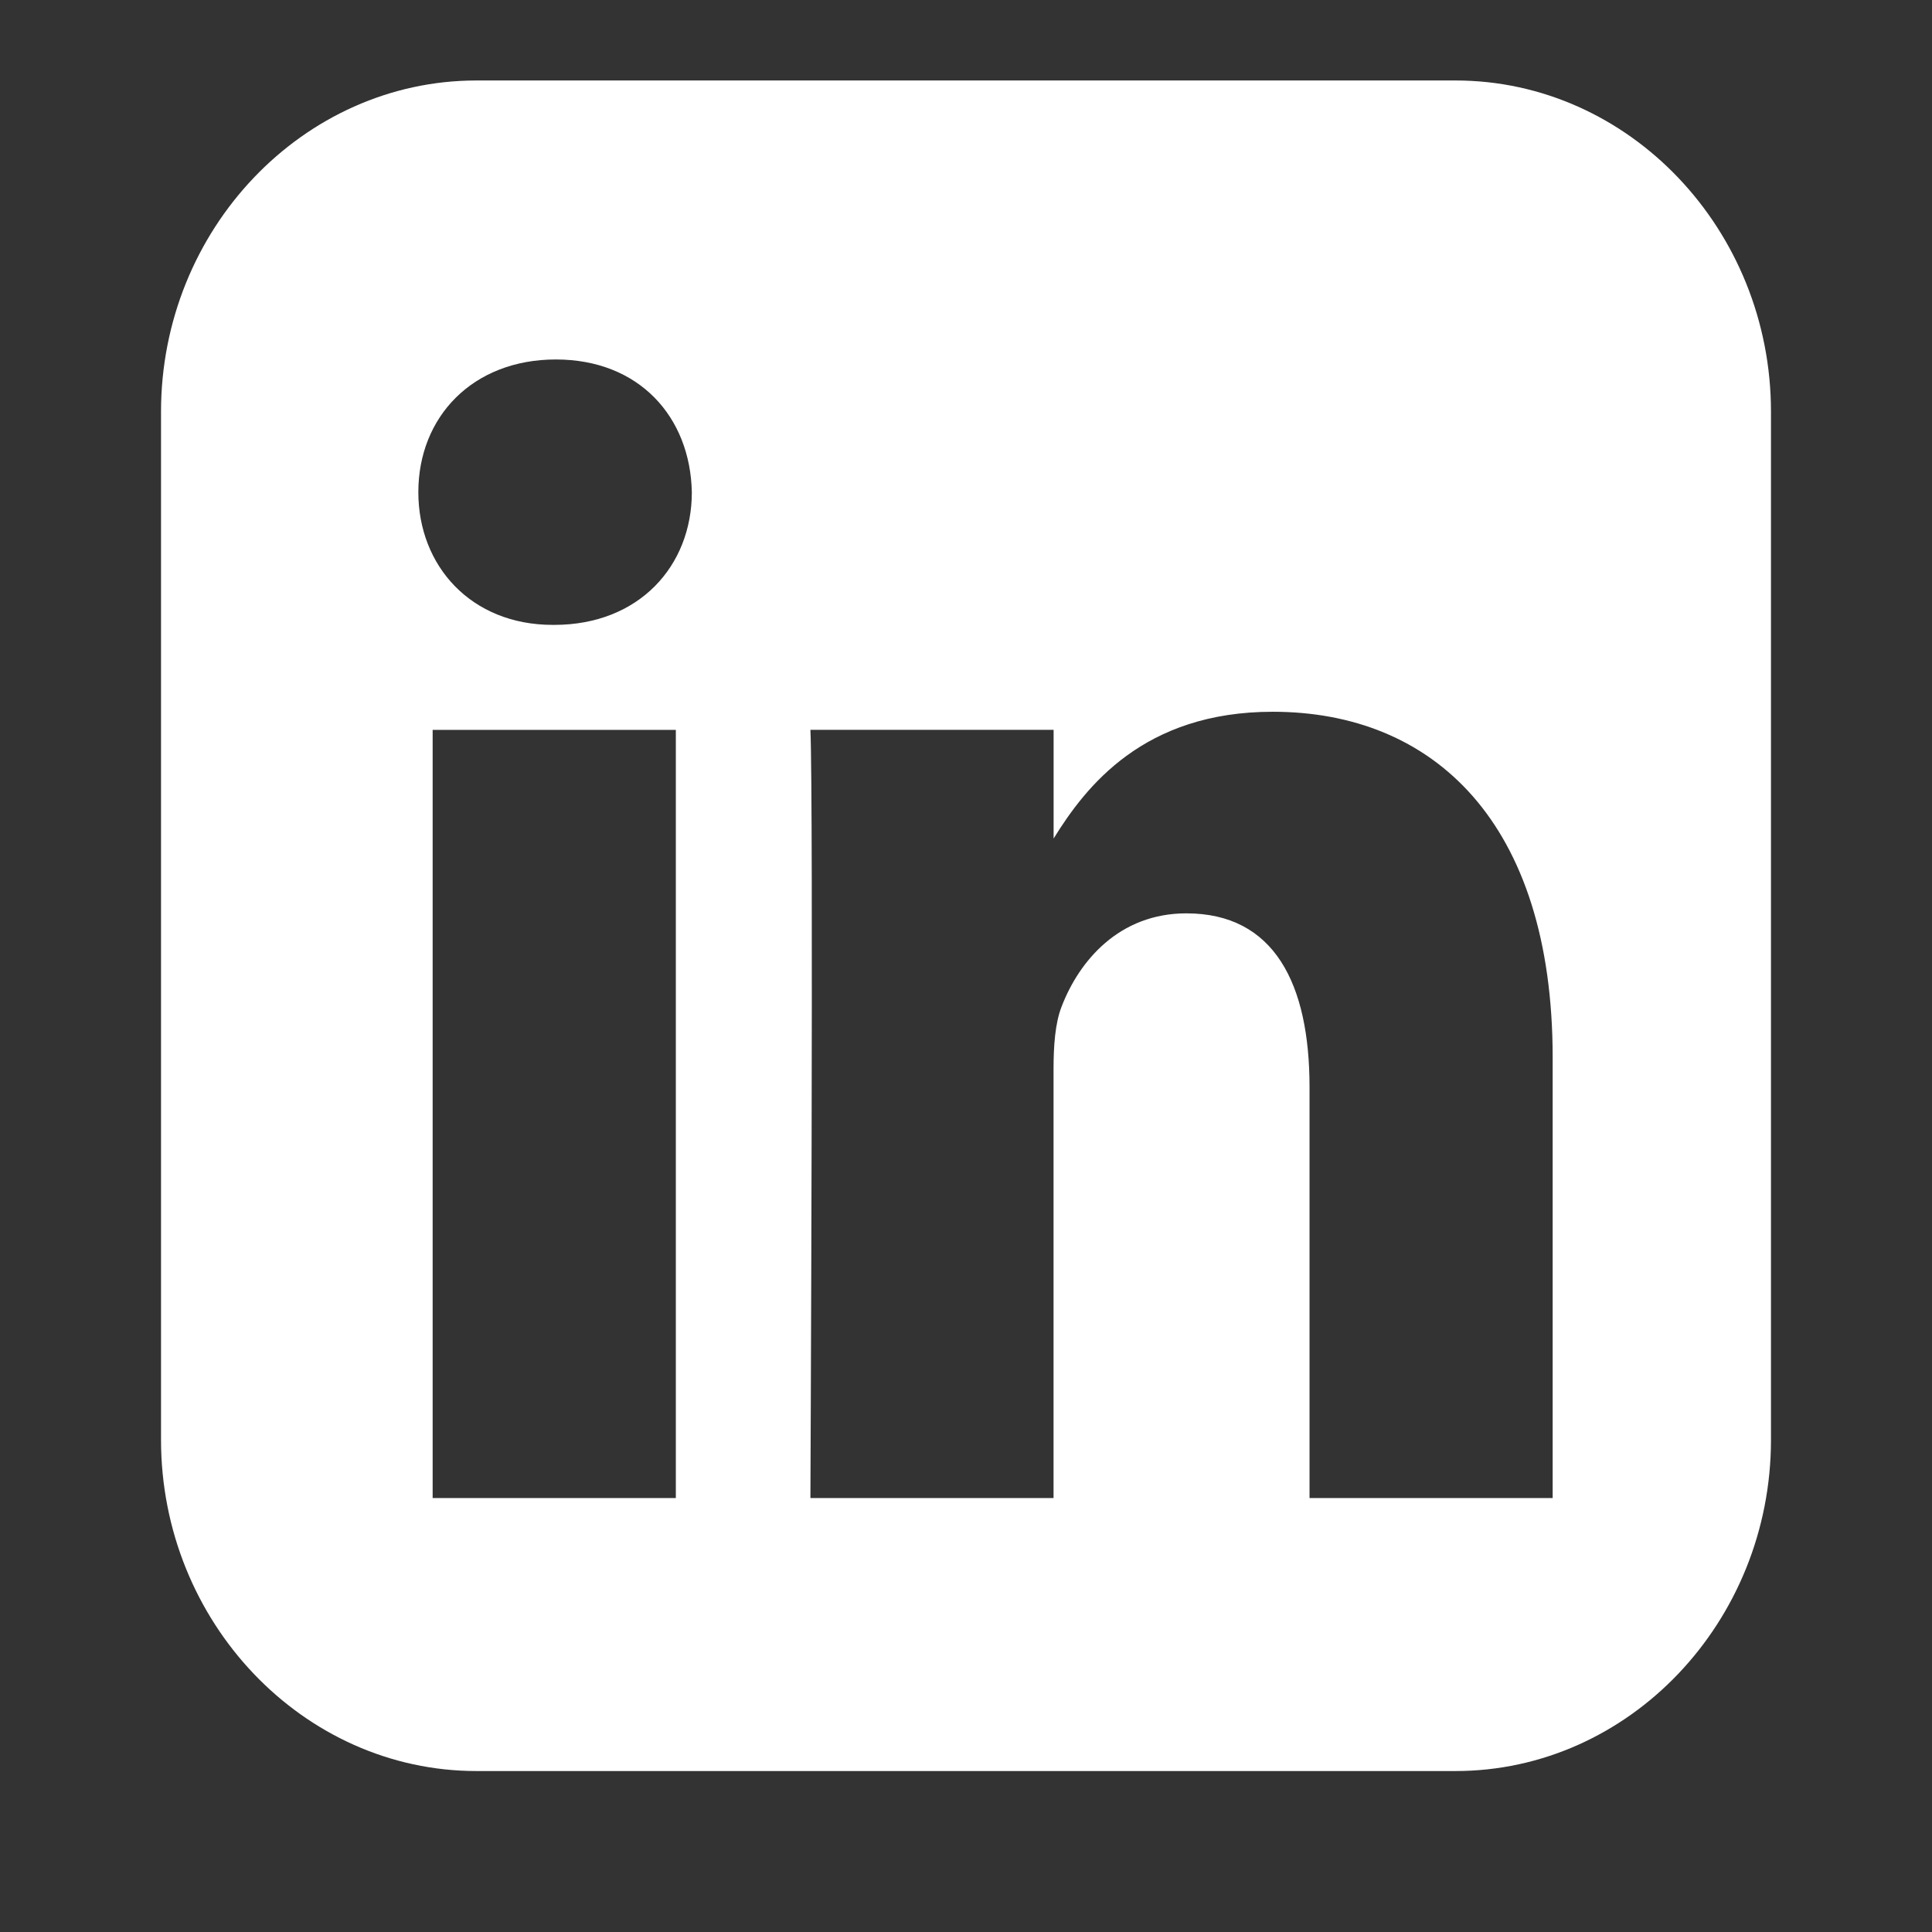
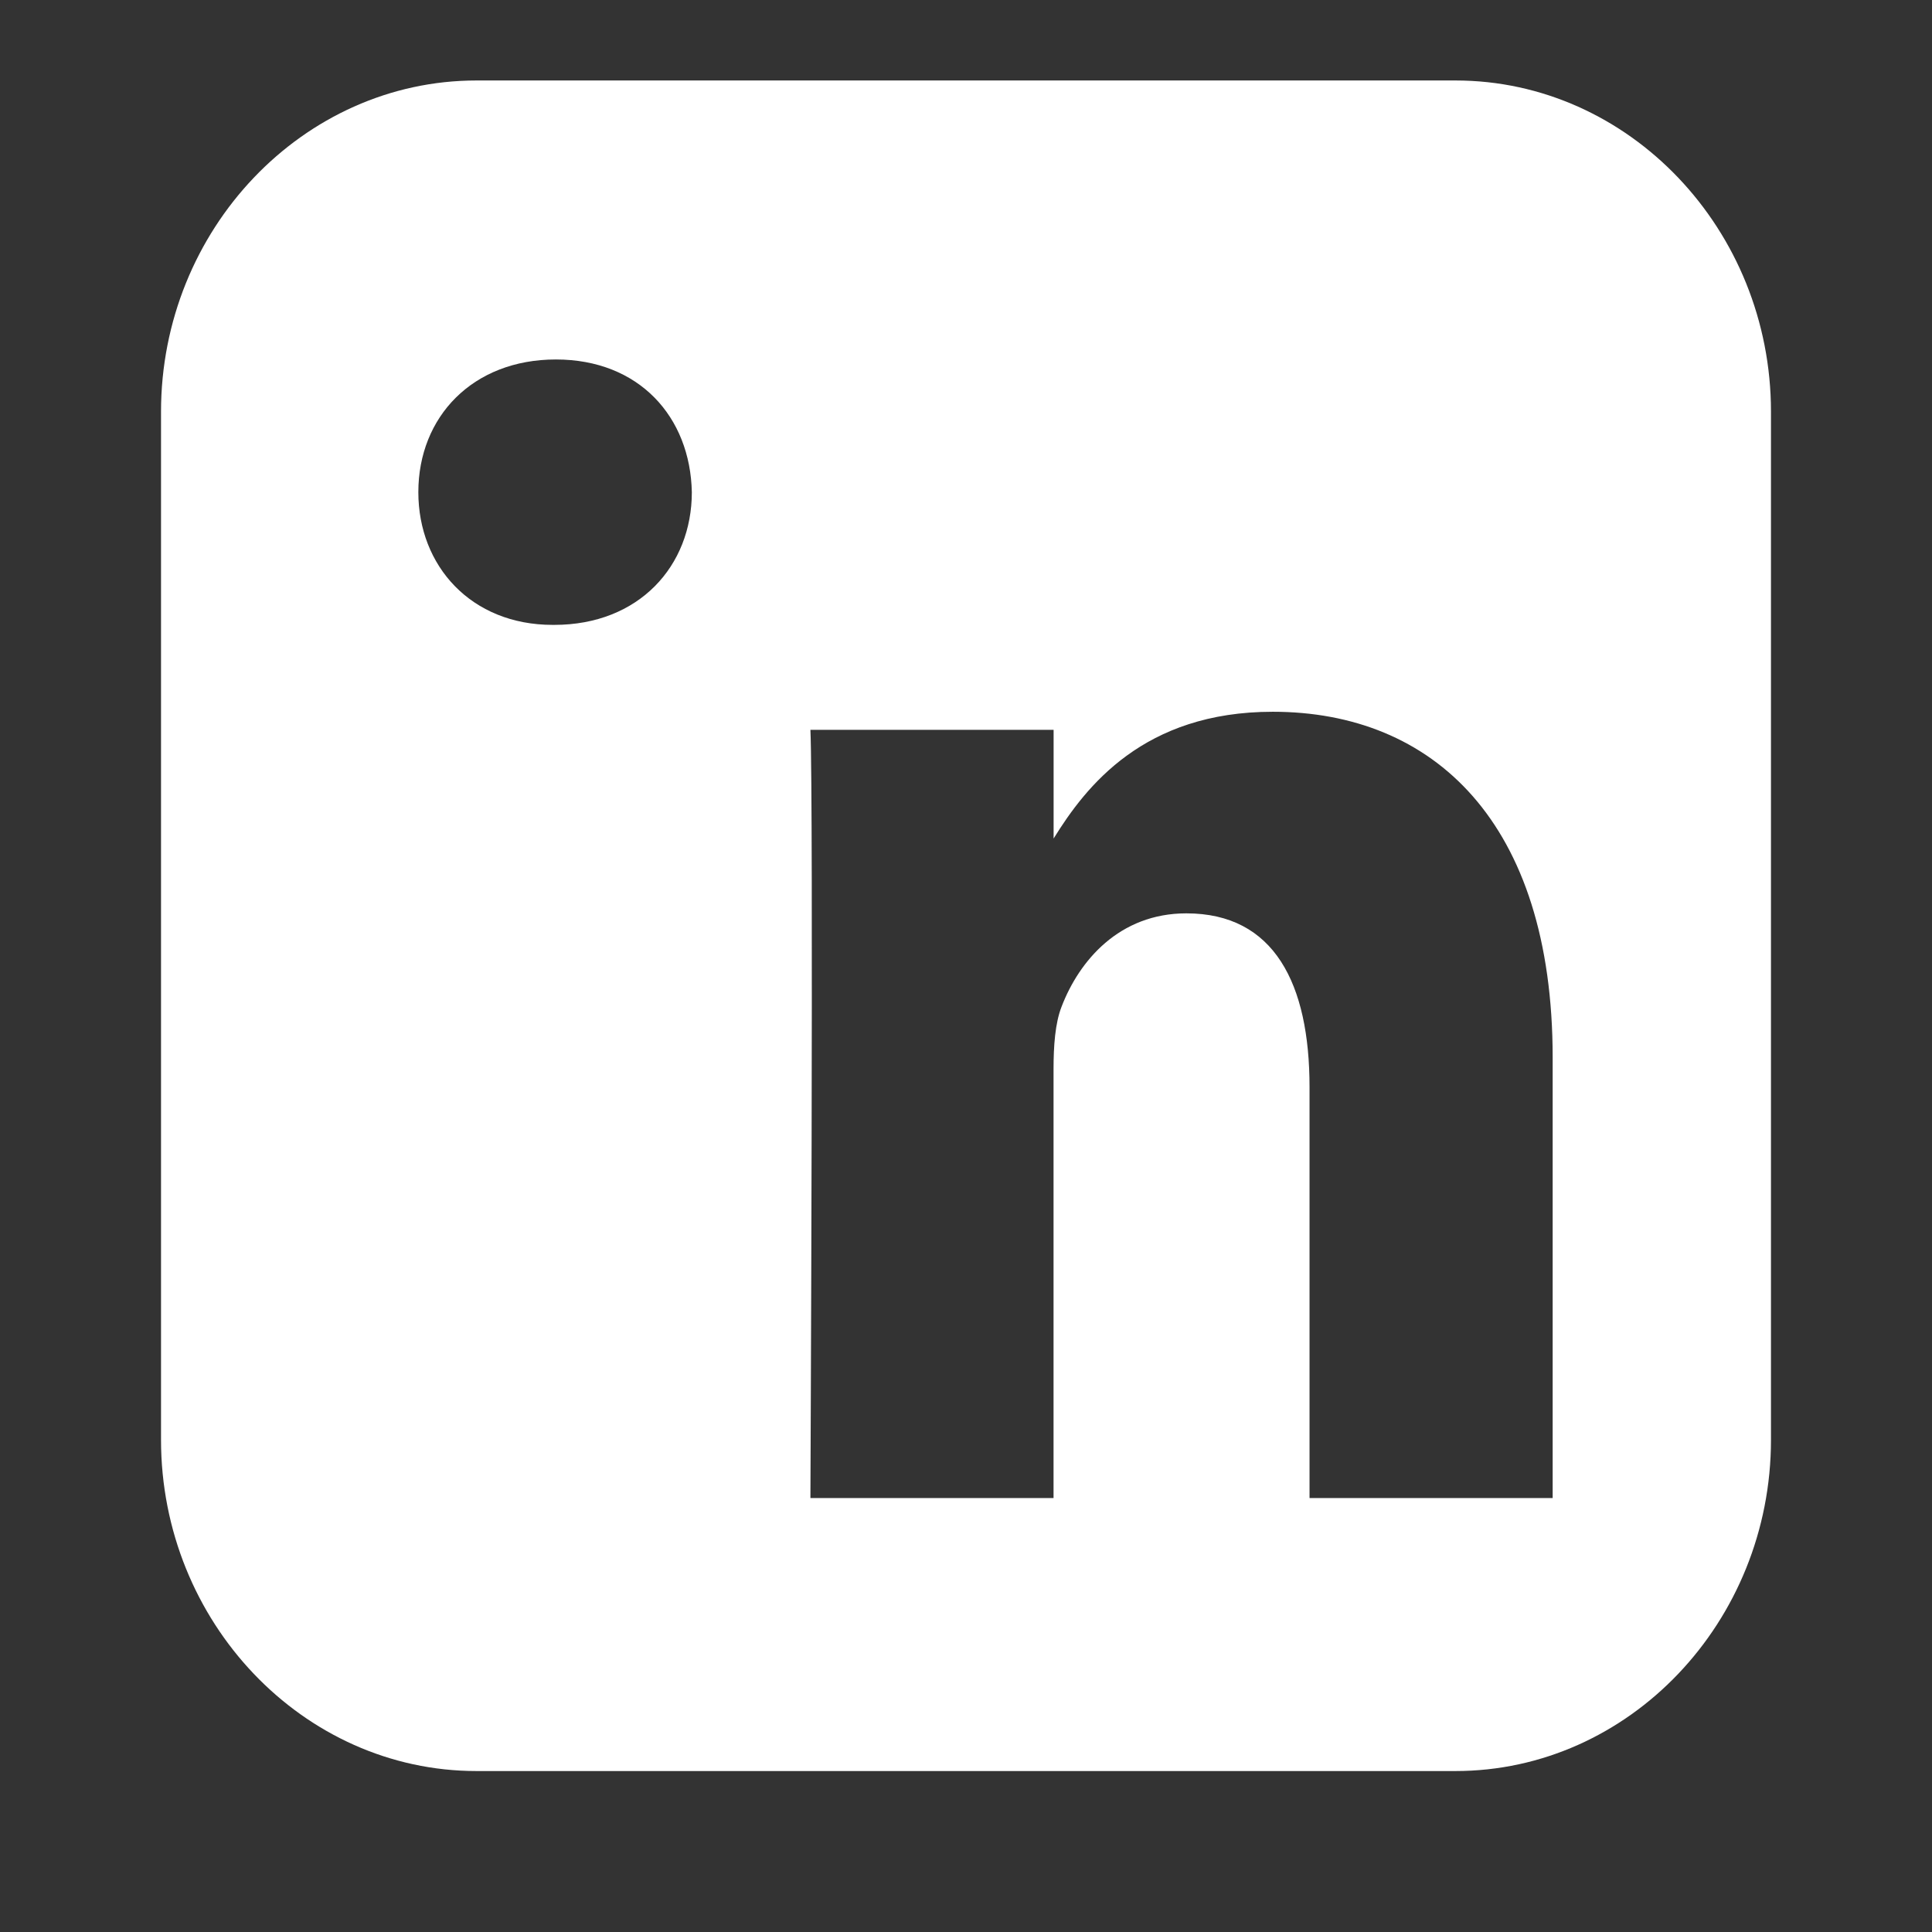
<svg xmlns="http://www.w3.org/2000/svg" width="32" height="32" viewBox="0 0 32 32" fill="none">
  <rect x="0" y="0" width="32" height="32" fill="#333333" stroke="none" />
-   <path d="M7.892 1.333C5.019 1.333 2.667 3.803 2.667 6.82V23.847C2.667 26.865 5.019 29.334 7.892 29.334H24.108C26.982 29.334 29.333 26.865 29.333 23.847V6.82C29.333 3.803 26.982 1.333 24.108 1.333H7.892ZM9.207 5.954C10.585 5.954 11.433 6.904 11.459 8.152C11.459 9.373 10.585 10.35 9.18 10.35H9.154C7.802 10.35 6.929 9.373 6.929 8.152C6.929 6.904 7.829 5.954 9.207 5.954H9.207ZM21.081 11.789C23.731 11.789 25.717 13.608 25.717 17.516V24.812H21.69V18.005C21.69 16.295 21.107 15.128 19.65 15.128C18.537 15.128 17.874 15.914 17.583 16.674C17.476 16.946 17.45 17.326 17.45 17.706V24.812H13.423C13.423 24.812 13.476 13.282 13.423 12.088H17.451V13.889C17.986 13.023 18.943 11.789 21.081 11.789V11.789ZM7.166 12.089H11.194V24.812H7.166V12.089Z" fill="white" />
+   <path d="M7.892 1.333C5.019 1.333 2.667 3.803 2.667 6.82V23.847C2.667 26.865 5.019 29.334 7.892 29.334H24.108C26.982 29.334 29.333 26.865 29.333 23.847V6.82C29.333 3.803 26.982 1.333 24.108 1.333H7.892ZM9.207 5.954C10.585 5.954 11.433 6.904 11.459 8.152C11.459 9.373 10.585 10.35 9.18 10.35H9.154C7.802 10.35 6.929 9.373 6.929 8.152C6.929 6.904 7.829 5.954 9.207 5.954H9.207ZM21.081 11.789C23.731 11.789 25.717 13.608 25.717 17.516V24.812H21.69V18.005C21.69 16.295 21.107 15.128 19.65 15.128C18.537 15.128 17.874 15.914 17.583 16.674C17.476 16.946 17.45 17.326 17.45 17.706V24.812H13.423C13.423 24.812 13.476 13.282 13.423 12.088H17.451V13.889C17.986 13.023 18.943 11.789 21.081 11.789V11.789ZM7.166 12.089V24.812H7.166V12.089Z" fill="white" />
</svg>